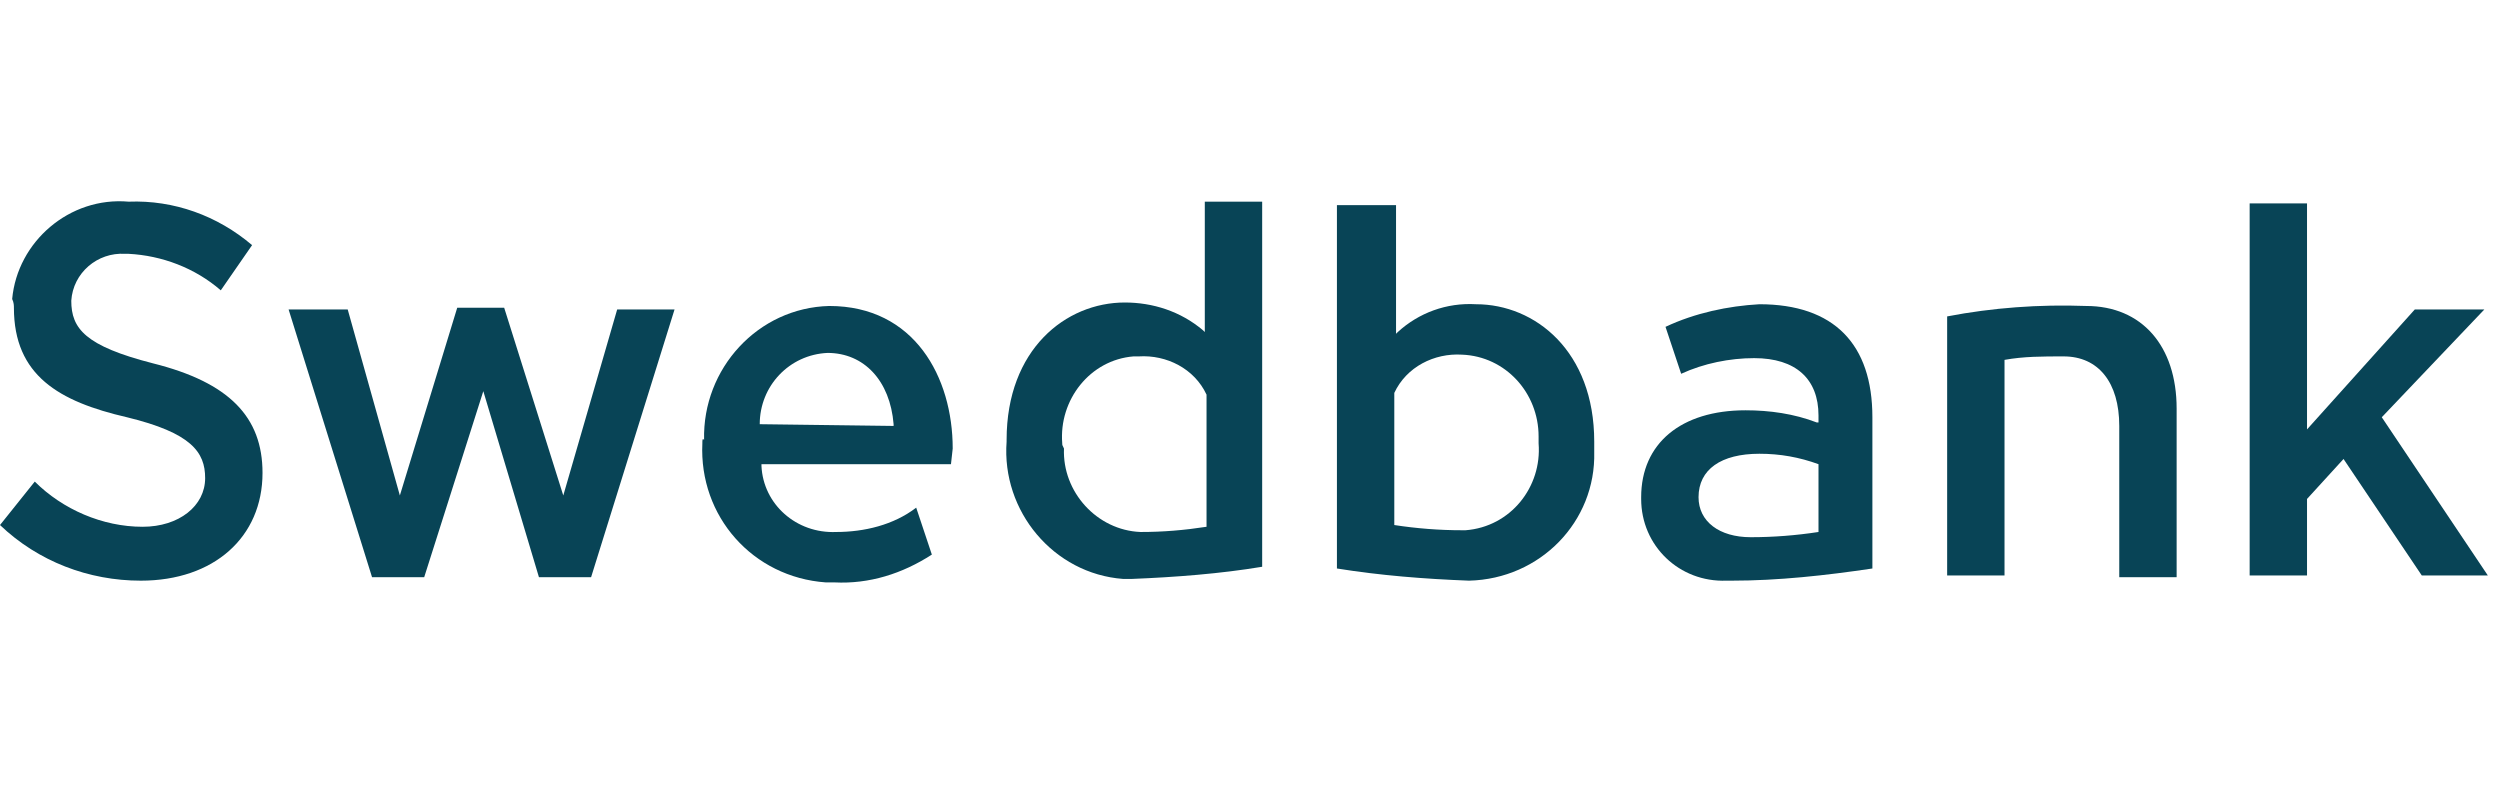
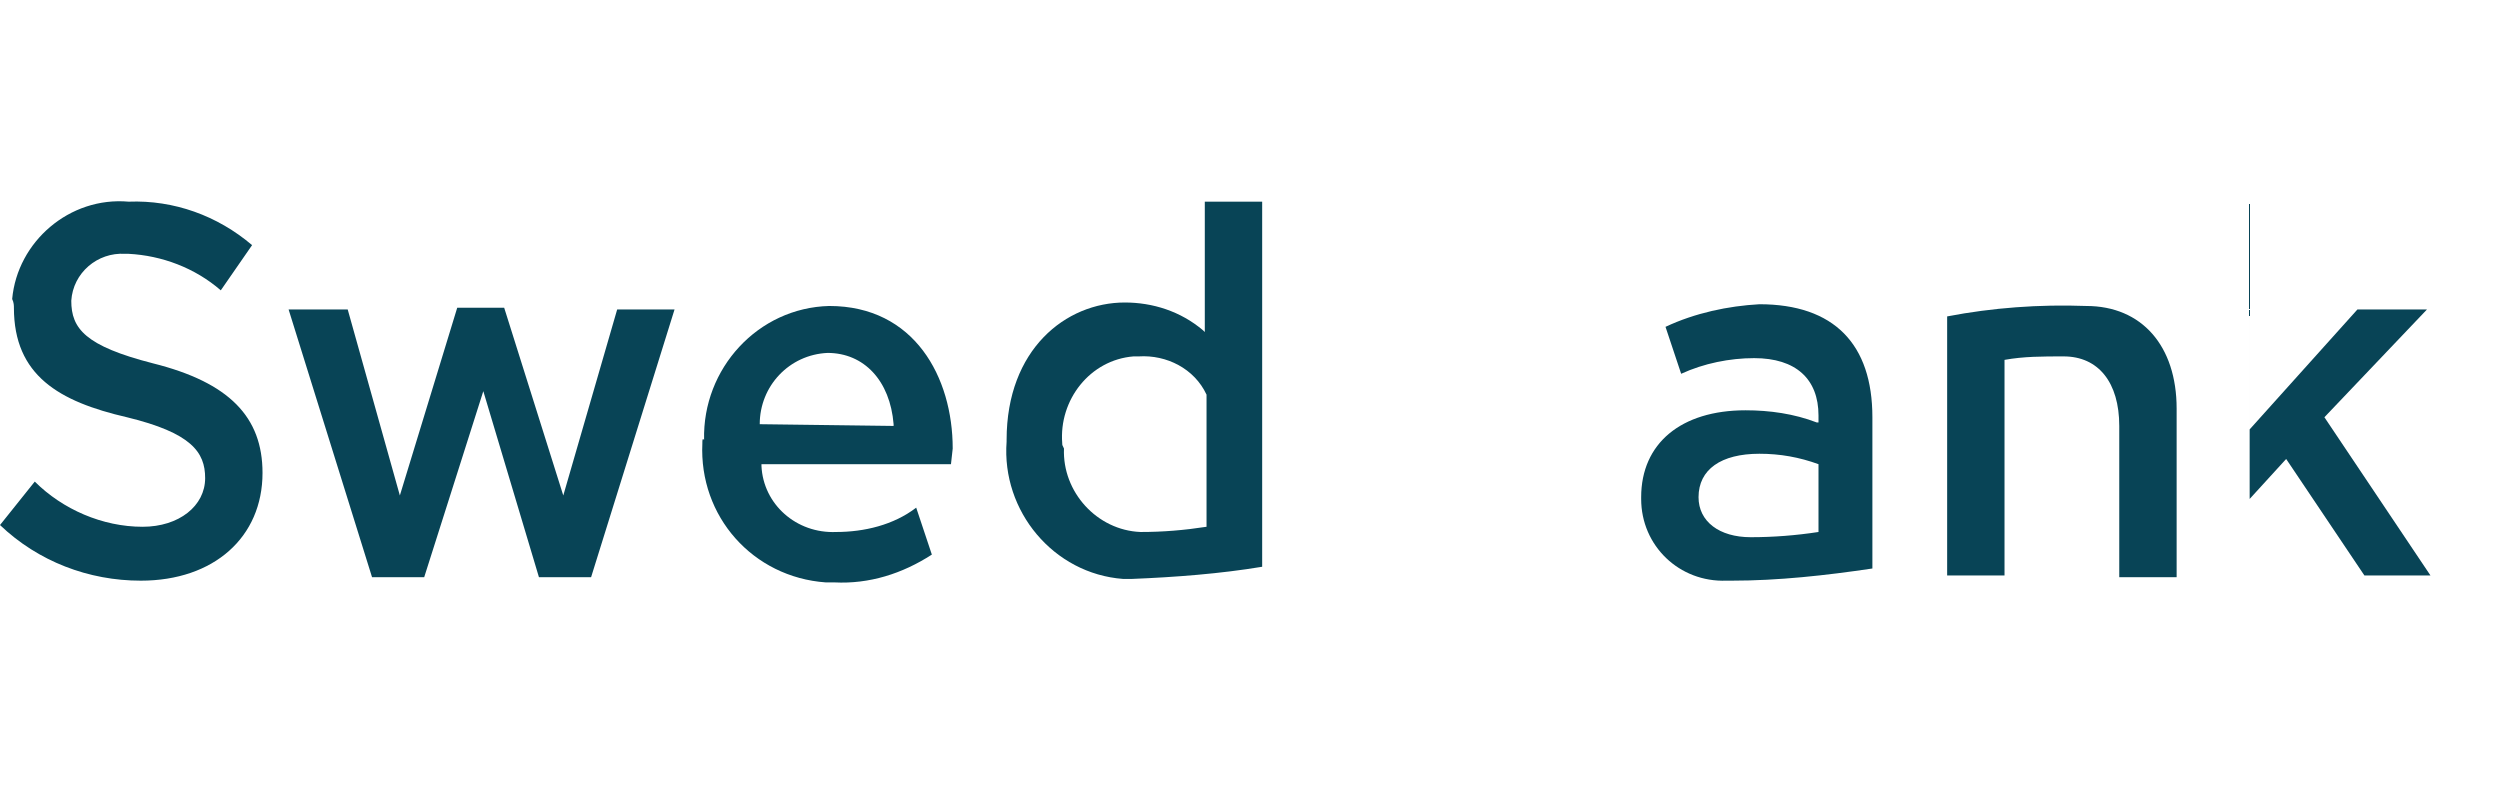
<svg xmlns="http://www.w3.org/2000/svg" version="1.1" id="Layer_1" x="0px" y="0px" viewBox="0 0 143.8 46" style="enable-background:new 0 0 143.8 46;" xml:space="preserve">
  <style type="text/css">
	.st0{fill:#084456;}
</style>
  <g id="surface1">
    <path class="st0" d="M0.8,17.7c0,3.9,2.6,5.4,6.5,6.3c3.7,0.9,4.5,2,4.5,3.5c0,1.6-1.5,2.8-3.6,2.8c-2.3,0-4.6-1-6.2-2.6l-2,2.5   c2.2,2.1,5.1,3.2,8.1,3.2c4.2,0,7-2.5,7-6.2c0-3.2-1.9-5.2-6.3-6.3c-3.9-1-4.7-2-4.7-3.6c0.1-1.6,1.5-2.8,3.1-2.7   c0.1,0,0.1,0,0.2,0c1.9,0.1,3.8,0.8,5.3,2.1l1.8-2.6c-2-1.7-4.5-2.6-7.1-2.5c-3.4-0.3-6.4,2.3-6.7,5.6C0.8,17.4,0.8,17.6,0.8,17.7z   " />
    <path class="st0" d="M26.3,17.7l-3.3,10.8l-3-10.7h-3.4l4.8,15.4h3l3.4-10.7L31,33.2h3l4.8-15.4h-3.3l-3.1,10.7l-3.4-10.8H26.3z" />
    <path class="st0" d="M40.4,25.5L40.4,25.5c-0.2,4.2,2.9,7.7,7.1,8c0.2,0,0.3,0,0.5,0c2,0.1,3.9-0.5,5.6-1.6l-0.9-2.7   c-1.3,1-3,1.4-4.6,1.4c-2.3,0.1-4.2-1.6-4.3-3.8v-0.1h10.9l0.1-0.9c0-4.1-2.2-8.2-7.1-8.2c-4.1,0.1-7.3,3.6-7.2,7.7   C40.4,25.2,40.4,25.3,40.4,25.5L40.4,25.5z M43.7,24.4c0-2.2,1.7-4,3.9-4.1c2.1,0,3.6,1.6,3.8,4.1v0.1L43.7,24.4L43.7,24.4z" />
    <path class="st0" d="M69.3,11.7v7.4L69.2,19c-1.3-1.1-2.9-1.6-4.5-1.6c-3.4,0-6.8,2.7-6.8,7.9v0.1c-0.3,4,2.7,7.6,6.7,7.9   c0.2,0,0.3,0,0.5,0c2.5-0.1,5.1-0.3,7.5-0.7v-21H69.3z M61.1,25.5L61.1,25.5c-0.2-2.5,1.6-4.8,4.1-5c0.1,0,0.2,0,0.3,0   c1.6-0.1,3.2,0.7,3.9,2.2v7.6h0c-1.3,0.2-2.5,0.3-3.8,0.3c-2.5-0.1-4.5-2.3-4.4-4.8C61.1,25.6,61.1,25.6,61.1,25.5L61.1,25.5z" />
-     <path class="st0" d="M76.9,11.7v21c2.5,0.4,5,0.6,7.6,0.7c4.1-0.1,7.3-3.4,7.2-7.4c0-0.2,0-0.3,0-0.5v-0.1c0-5.2-3.4-7.9-6.8-7.9   c-1.7-0.1-3.3,0.5-4.5,1.6l-0.1,0.1v-7.4H76.9z M80.2,30.2L80.2,30.2l0-7.6c0.7-1.5,2.3-2.3,3.9-2.2c2.5,0.1,4.4,2.2,4.4,4.7   c0,0.1,0,0.2,0,0.3v0.1c0.2,2.5-1.6,4.8-4.2,5c-0.1,0-0.1,0-0.2,0C82.8,30.5,81.5,30.4,80.2,30.2L80.2,30.2z" />
    <path class="st0" d="M95.8,18.8l0.9,2.7c1.3-0.6,2.8-0.9,4.2-0.9c2.4,0,3.7,1.2,3.7,3.3v0.4h-0.1c-1.3-0.5-2.7-0.7-4.1-0.7   c-3.7,0-6,1.9-6,5v0.1c0,2.7,2.2,4.8,4.9,4.7c0.1,0,0.2,0,0.3,0c2.7,0,5.4-0.3,8.1-0.7V24c0-4.2-2.2-6.5-6.5-6.5   C99.4,17.6,97.5,18,95.8,18.8L95.8,18.8z M97.7,28.6L97.7,28.6c0-1.6,1.3-2.5,3.5-2.5c1.2,0,2.3,0.2,3.4,0.6h0v3.9h0   c-1.3,0.2-2.6,0.3-3.9,0.3C98.9,30.9,97.7,30,97.7,28.6L97.7,28.6z" />
    <path class="st0" d="M112,18.2v14.9h3.3V20.7h0c1.1-0.2,2.2-0.2,3.4-0.2c2,0,3.2,1.5,3.2,4v8.7h3.3v-9.7c0-3.6-2-5.9-5.2-5.9   C117.3,17.5,114.6,17.7,112,18.2L112,18.2z" />
-     <path class="st0" d="M129.4,11.7v21.4h3.3v-4.4l2.1-2.3l4.5,6.7h3.8l-6.1-9.1l5.9-6.2h-4l-6.2,6.9V11.7L129.4,11.7L129.4,11.7z" />
+     <path class="st0" d="M129.4,11.7v21.4v-4.4l2.1-2.3l4.5,6.7h3.8l-6.1-9.1l5.9-6.2h-4l-6.2,6.9V11.7L129.4,11.7L129.4,11.7z" />
  </g>
</svg>